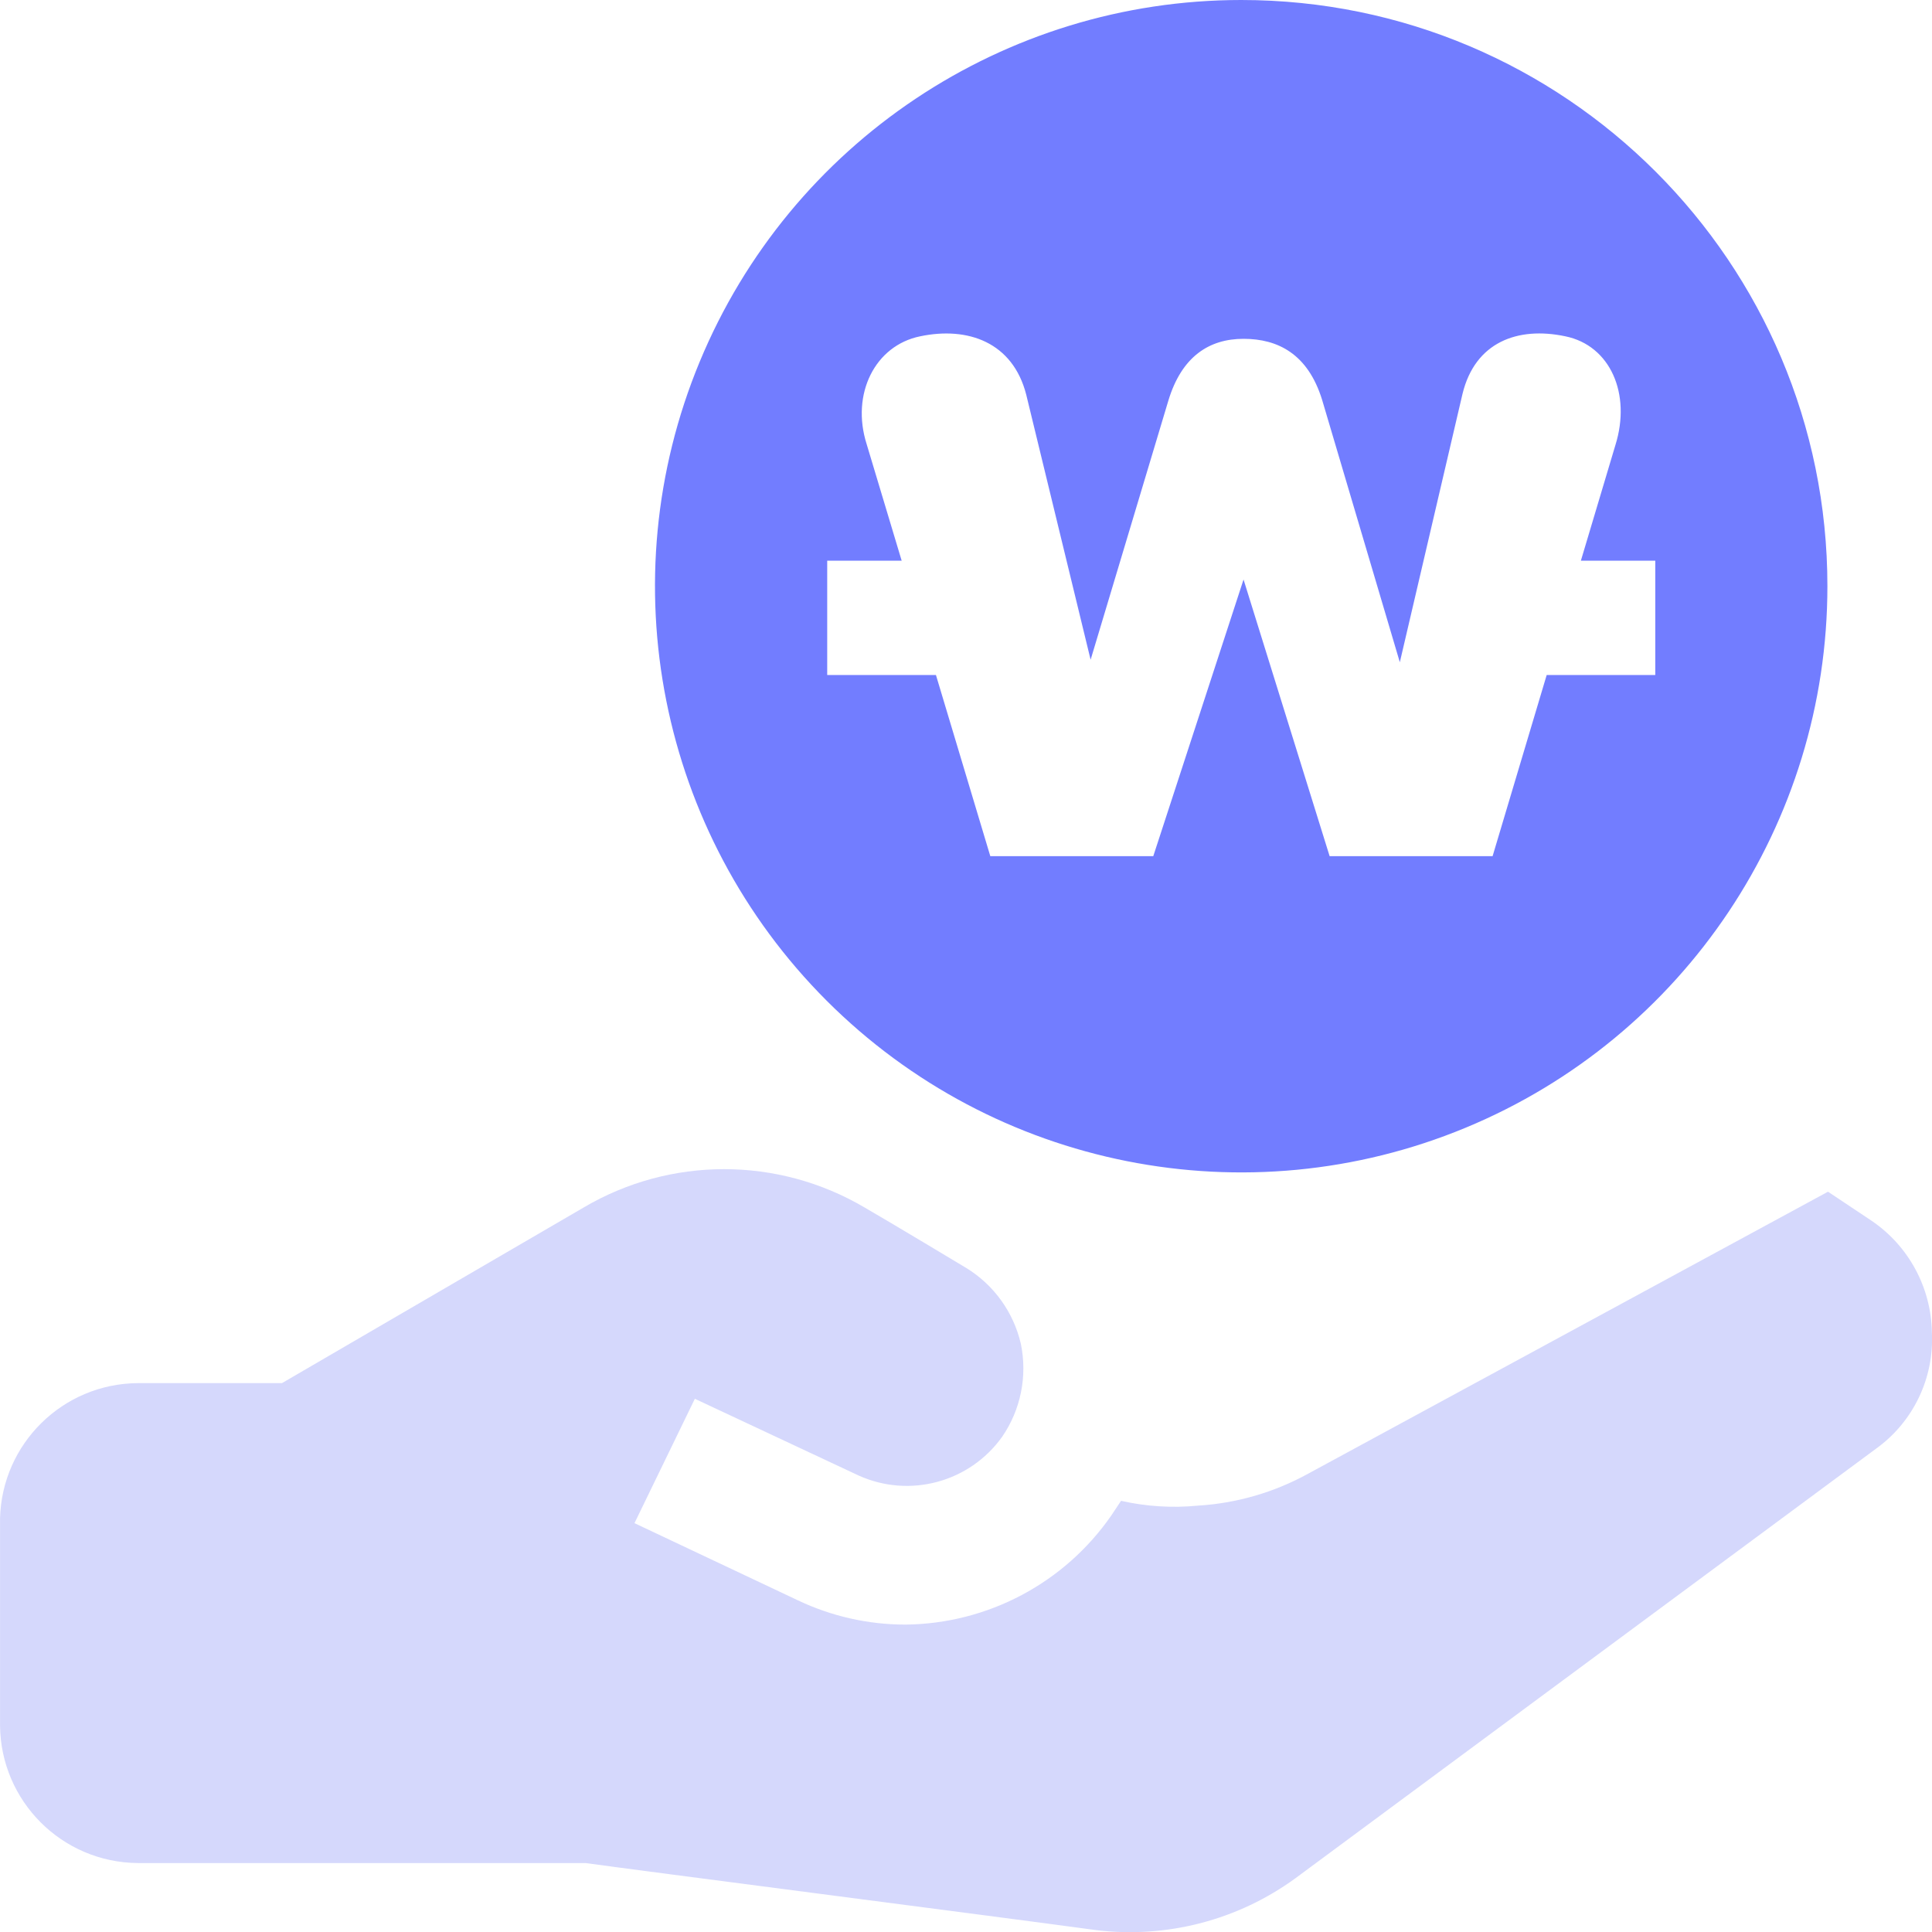
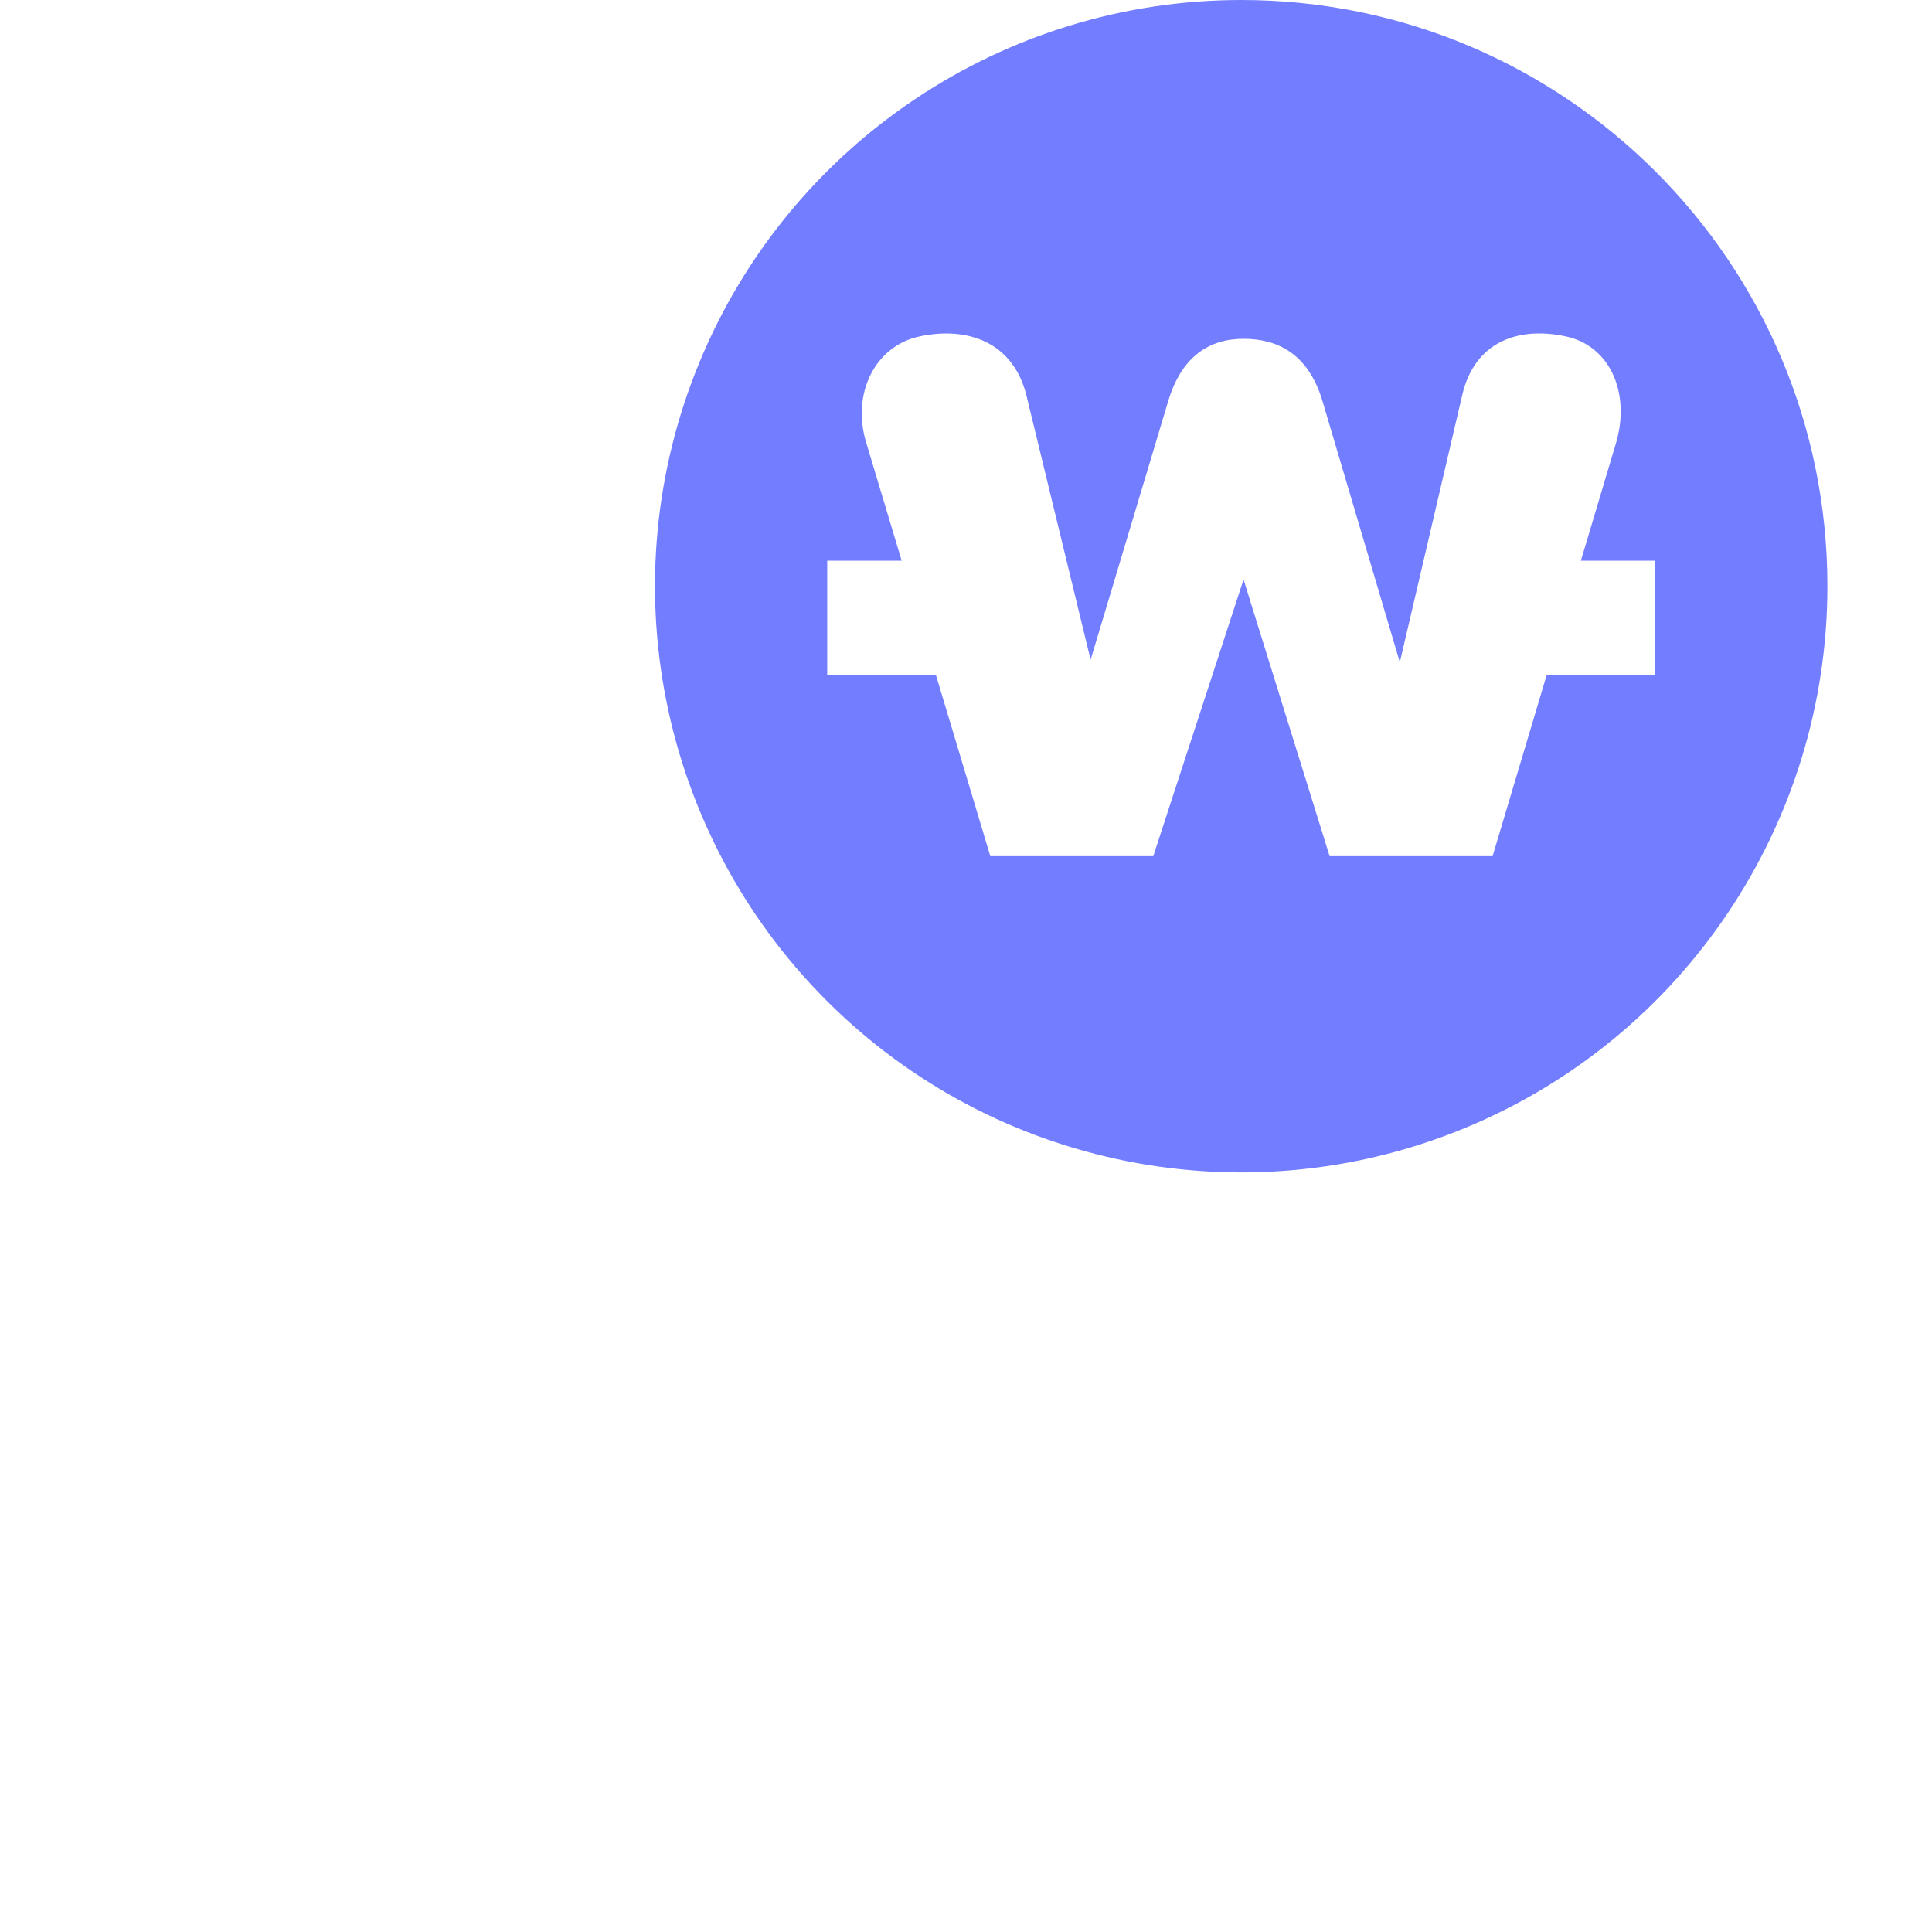
<svg xmlns="http://www.w3.org/2000/svg" id="a" data-name="&amp;lt;레이어&amp;gt;" width="64.999" height="65.004" viewBox="0 0 64.999 65.004">
  <defs>
    <style>
      .b {
        fill: #727dff;
      }

      .b, .c {
        stroke-width: 0px;
      }

      .c {
        fill: #d5d8fc;
        fill-rule: evenodd;
      }
    </style>
  </defs>
-   <path class="c" d="m62.962,41.068l-1.462-.975-17.486,9.485c-1.145.631-2.414.999-3.718,1.077-.861.084-1.733.029-2.58-.162l-.324.487c-1.575,2.277-4.158,3.648-6.926,3.677-1.251,0-2.486-.277-3.615-.813l-5.505-2.6,2.031-4.184,5.505,2.579c1.715.777,3.738.233,4.833-1.3.628-.913.854-2.042.63-3.127-.246-1.067-.913-1.991-1.848-2.56,0,0-2.6-1.563-3.413-2.03-2.914-1.717-6.531-1.717-9.444,0l-10.154,5.911h-4.855c-2.516.02-4.565,2.032-4.63,4.55v6.966c.022,2.548,2.082,4.608,4.63,4.63h15.071c1.423.204,13.893,1.808,17.163,2.255,2.381.292,4.784-.332,6.722-1.747l19.519-14.441c1.257-.898,1.969-2.377,1.889-3.92-.024-1.508-.782-2.911-2.031-3.757h0Z" />
  <path class="b" d="m41.759,0c-7.977,0-15.169,4.805-18.221,12.175-3.053,7.37-1.365,15.851,4.274,21.492,5.641,5.64,14.124,7.328,21.493,4.275,7.368-3.052,12.175-10.244,12.175-18.221C61.48,8.83,52.65,0,41.759,0Zm13.929,22.709h-3.652l-1.82,6.095h-5.483l-2.896-9.307-3.037,9.307h-5.483l-1.829-6.095h-3.658v-3.846h2.505l-1.178-3.921c-.535-1.687.281-3.318,1.799-3.627,1.602-.337,3.121.196,3.571,1.968l2.165,8.913,2.615-8.716c.449-1.49,1.378-2.081,2.53-2.081s2.165.506,2.643,2.052l2.615,8.829,2.108-9.026c.422-1.744,1.856-2.277,3.458-1.94,1.518.309,2.222,1.94,1.688,3.655l-1.163,3.894h2.503v3.846Z" />
</svg>